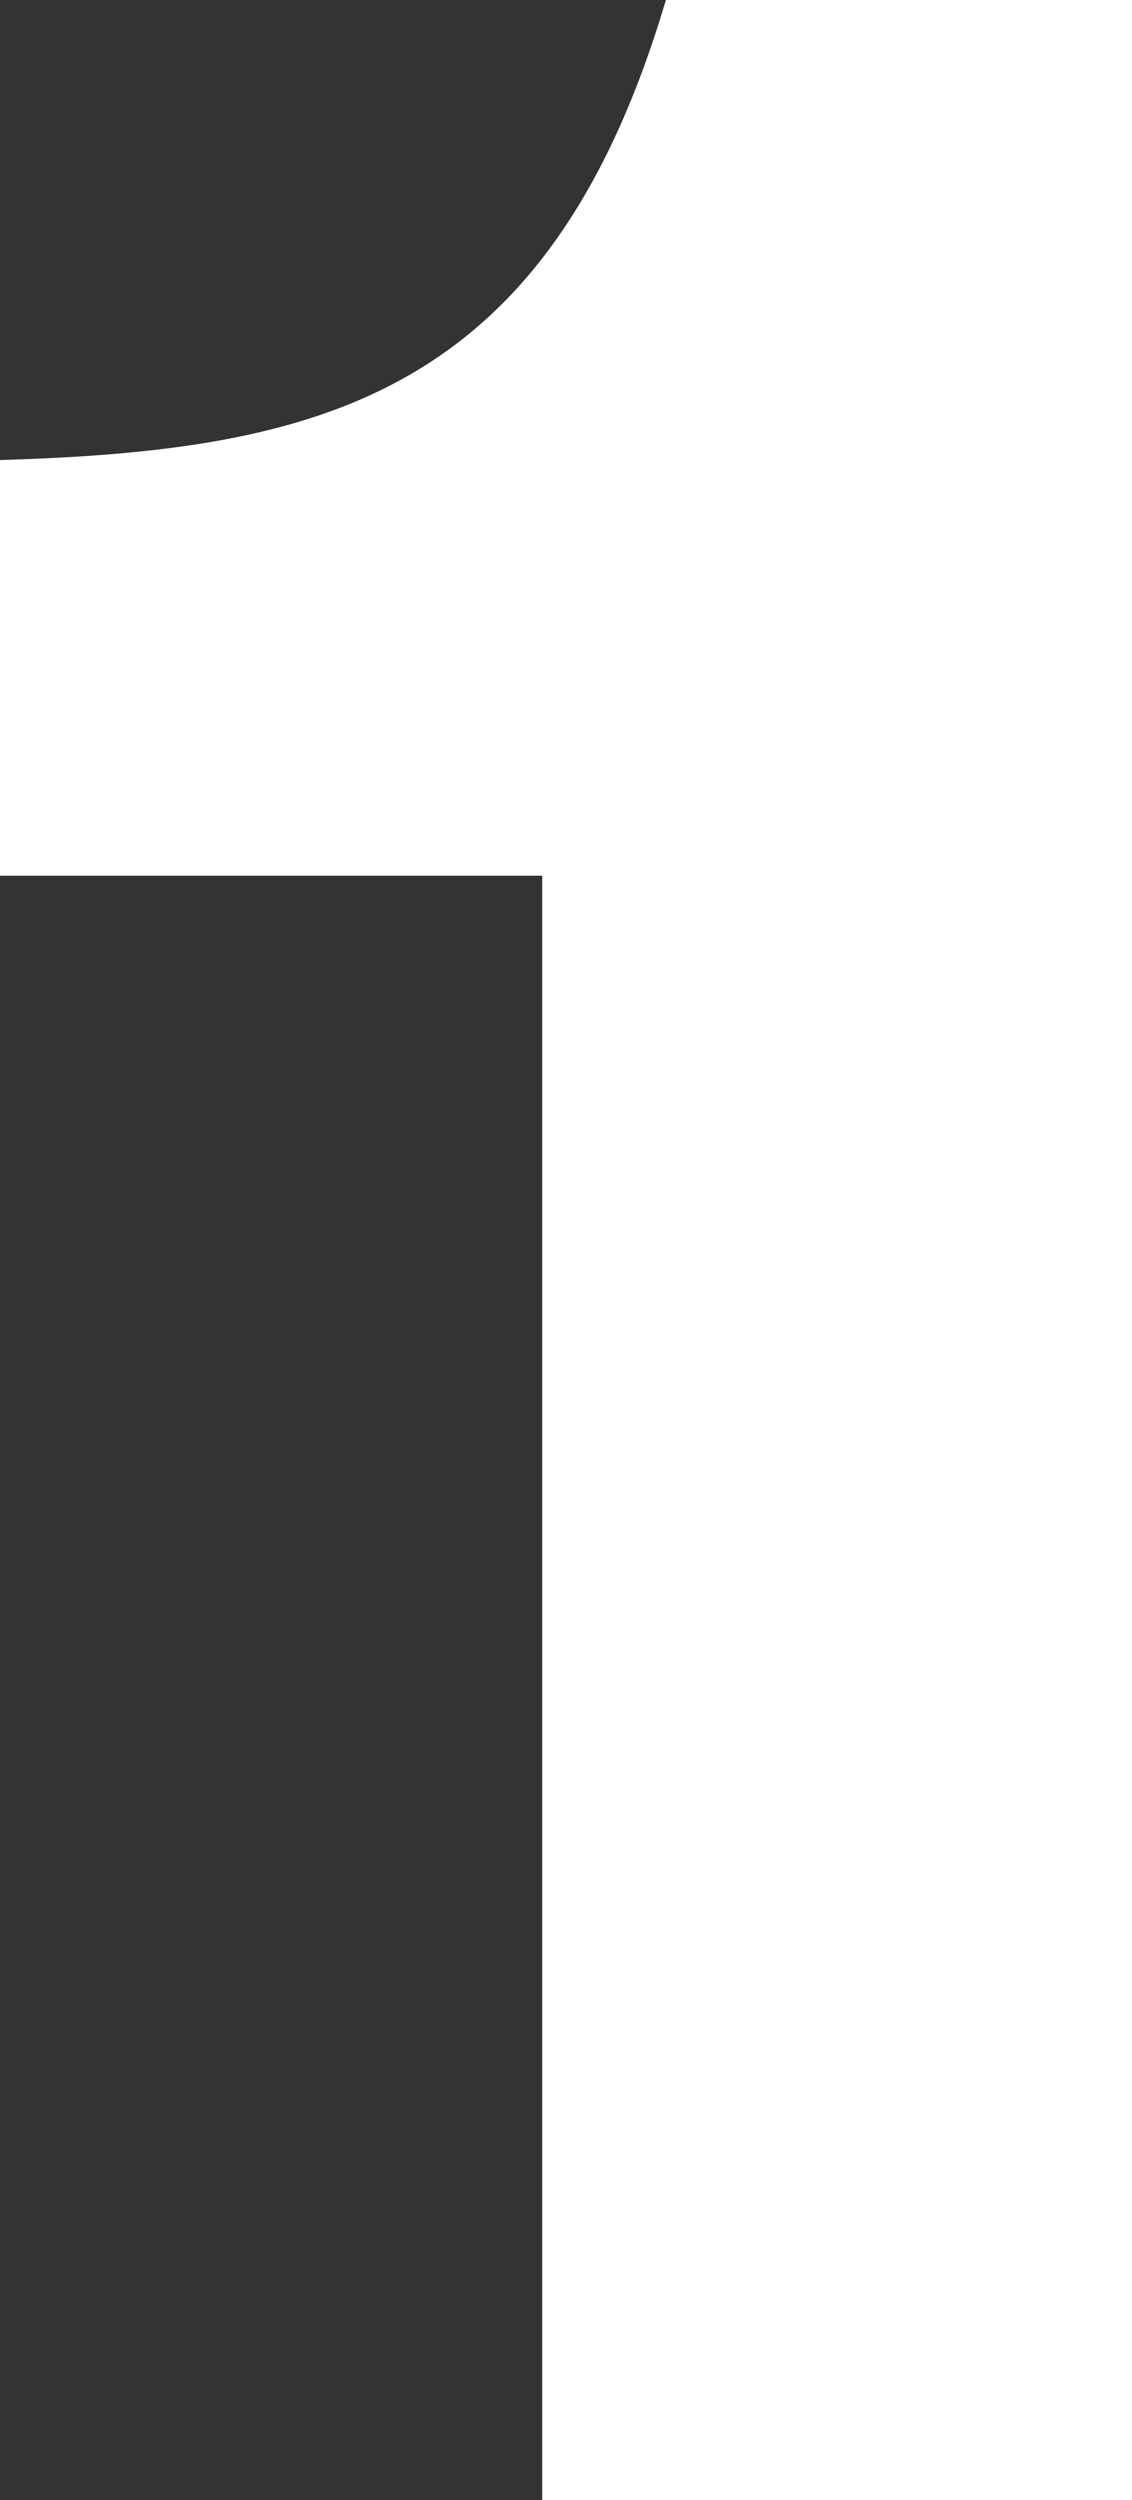
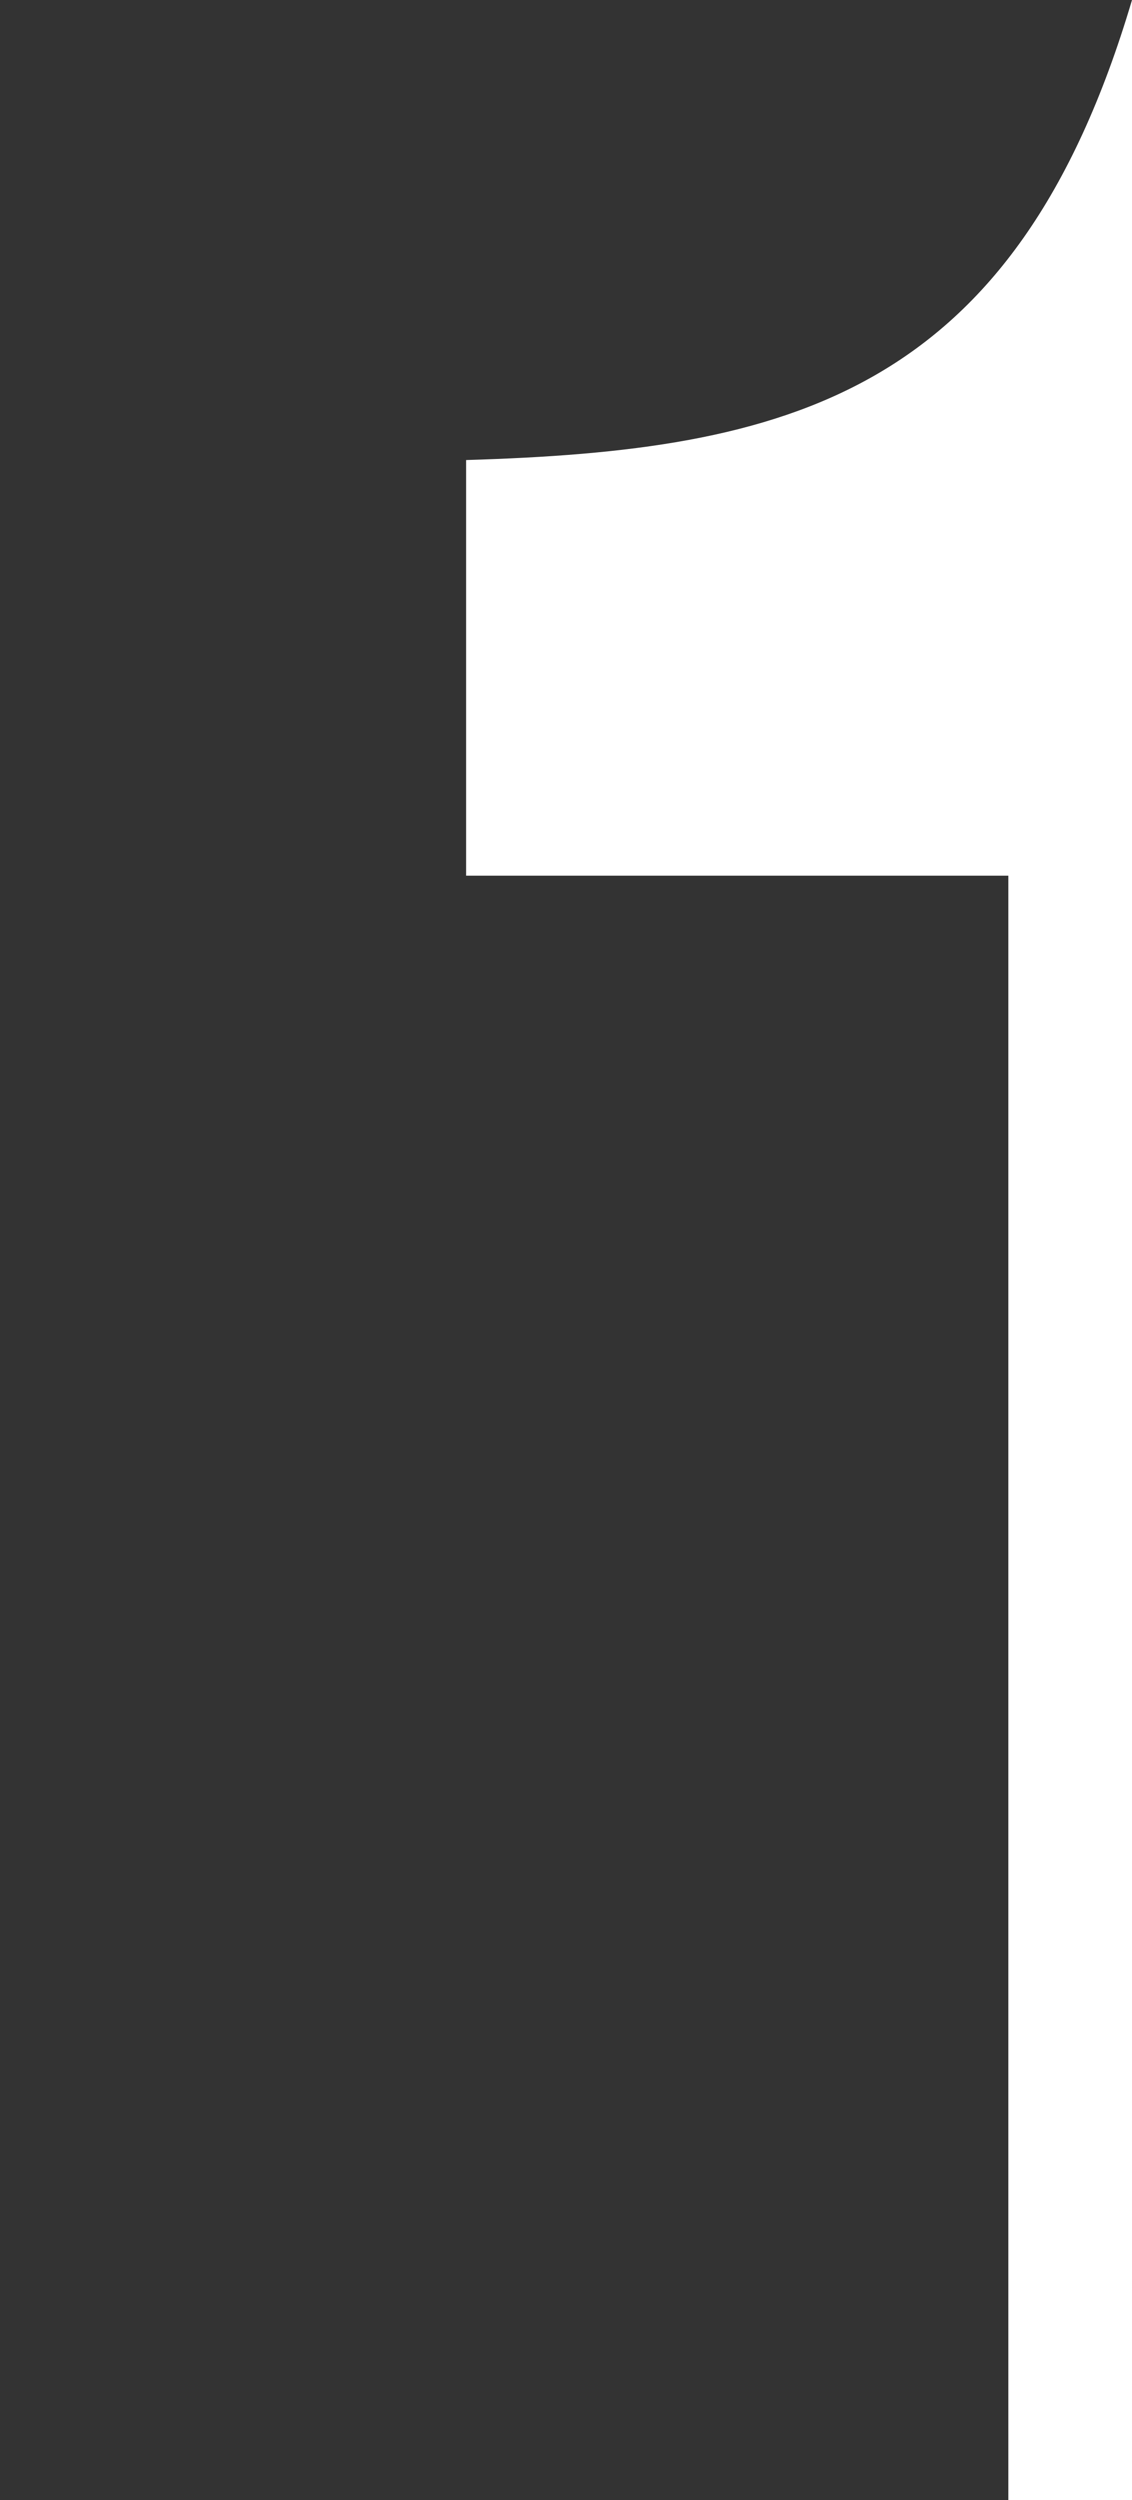
<svg xmlns="http://www.w3.org/2000/svg" width="15.351" height="33.884" viewBox="0 0 15.351 33.884">
  <rect x="0" y="0" width="15.351" height="33.884" fill="#333333" stroke="none" />
-   <path id="パス_1527" data-name="パス 1527" d="M5.869,0V-33.884H-.452c-1.591,5.375-4.687,6.106-9.03,6.235v5.633h7.353V0Z" transform="translate(9.482 33.884)" fill="#fff" />
+   <path id="パス_1527" data-name="パス 1527" d="M5.869,0V-33.884c-1.591,5.375-4.687,6.106-9.03,6.235v5.633h7.353V0Z" transform="translate(9.482 33.884)" fill="#fff" />
</svg>